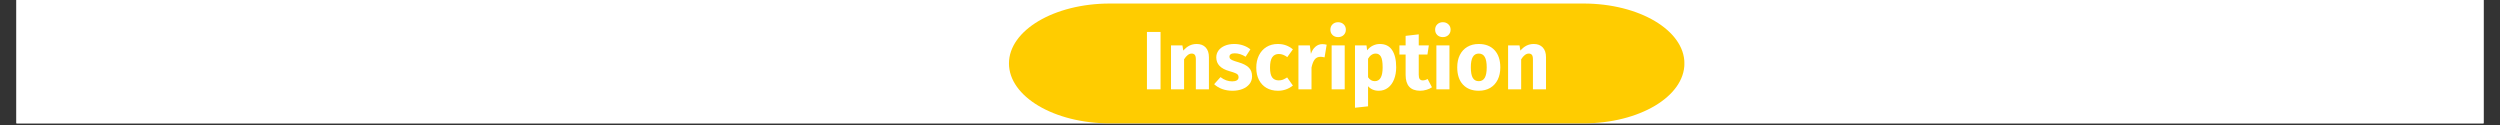
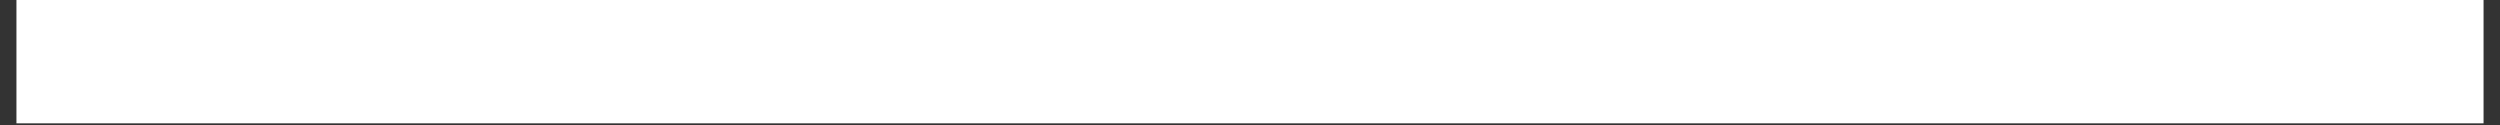
<svg xmlns="http://www.w3.org/2000/svg" width="1000" zoomAndPan="magnify" viewBox="0 0 750 37.5" height="50" preserveAspectRatio="xMidYMid meet" version="1.0">
  <rect x="0" y="0" width="750" height="37.5" fill="#333333" stroke="none" />
  <defs>
    <g />
    <clipPath id="8148072abd">
      <path d="M 4.934 0 L 745.066 0 L 745.066 37.008 L 4.934 37.008 Z M 4.934 0 " clip-rule="nonzero" />
    </clipPath>
    <clipPath id="dcd61f271b">
-       <path d="M 302.688 1.059 L 505.449 1.059 L 505.449 37.008 L 302.688 37.008 Z M 302.688 1.059 " clip-rule="nonzero" />
-     </clipPath>
+       </clipPath>
    <clipPath id="d75cb7d6bc">
      <path d="M 475.055 1.059 C 491.773 1.059 505.328 9.105 505.328 19.031 C 505.328 28.961 491.773 37.008 475.055 37.008 L 332.961 37.008 C 316.242 37.008 302.688 28.961 302.688 19.031 C 302.688 9.105 316.242 1.059 332.961 1.059 Z M 475.055 1.059 " clip-rule="nonzero" />
    </clipPath>
  </defs>
  <g clip-path="url(#8148072abd)">
-     <path fill="#ffffff" d="M 4.934 0 L 745.066 0 L 745.066 37.008 L 4.934 37.008 Z M 4.934 0 " fill-opacity="1" fill-rule="nonzero" />
    <path fill="#ffffff" d="M 4.934 0 L 745.066 0 L 745.066 37.008 L 4.934 37.008 Z M 4.934 0 " fill-opacity="1" fill-rule="nonzero" />
  </g>
  <g clip-path="url(#dcd61f271b)">
    <g clip-path="url(#d75cb7d6bc)">
      <path fill="#ffcc00" d="M 302.688 1.059 L 505.309 1.059 L 505.309 37.008 L 302.688 37.008 Z M 302.688 1.059 " fill-opacity="1" fill-rule="nonzero" />
    </g>
  </g>
  <g fill="#ffffff" fill-opacity="1">
    <g transform="translate(342.475, 26.804)">
      <g>
        <path d="M 5.688 -17.219 L 5.688 0 L 1.609 0 L 1.609 -17.219 Z M 5.688 -17.219 " />
      </g>
    </g>
  </g>
  <g fill="#ffffff" fill-opacity="1">
    <g transform="translate(349.754, 26.804)">
      <g>
        <path d="M 9.266 -13.609 C 10.41 -13.609 11.305 -13.258 11.953 -12.562 C 12.598 -11.875 12.922 -10.898 12.922 -9.641 L 12.922 0 L 9 0 L 9 -8.969 C 9 -9.633 8.895 -10.094 8.688 -10.344 C 8.477 -10.602 8.164 -10.734 7.75 -10.734 C 6.957 -10.734 6.195 -10.16 5.469 -9.016 L 5.469 0 L 1.547 0 L 1.547 -13.188 L 4.969 -13.188 L 5.234 -11.625 C 5.805 -12.289 6.414 -12.785 7.062 -13.109 C 7.719 -13.441 8.453 -13.609 9.266 -13.609 Z M 9.266 -13.609 " />
      </g>
    </g>
  </g>
  <g fill="#ffffff" fill-opacity="1">
    <g transform="translate(364.087, 26.804)">
      <g>
-         <path d="M 6.188 -13.609 C 7.133 -13.609 8.02 -13.469 8.844 -13.188 C 9.676 -12.906 10.406 -12.508 11.031 -12 L 9.594 -9.781 C 8.508 -10.469 7.422 -10.812 6.328 -10.812 C 5.816 -10.812 5.426 -10.723 5.156 -10.547 C 4.883 -10.367 4.75 -10.125 4.75 -9.812 C 4.75 -9.562 4.812 -9.359 4.938 -9.203 C 5.062 -9.047 5.312 -8.883 5.688 -8.719 C 6.07 -8.551 6.66 -8.352 7.453 -8.125 C 8.828 -7.727 9.848 -7.207 10.516 -6.562 C 11.191 -5.926 11.531 -5.047 11.531 -3.922 C 11.531 -3.023 11.27 -2.25 10.75 -1.594 C 10.238 -0.945 9.535 -0.445 8.641 -0.094 C 7.742 0.25 6.754 0.422 5.672 0.422 C 4.555 0.422 3.52 0.25 2.562 -0.094 C 1.613 -0.445 0.812 -0.93 0.156 -1.547 L 2.062 -3.672 C 3.164 -2.816 4.332 -2.391 5.562 -2.391 C 6.156 -2.391 6.625 -2.492 6.969 -2.703 C 7.312 -2.922 7.484 -3.227 7.484 -3.625 C 7.484 -3.938 7.414 -4.18 7.281 -4.359 C 7.145 -4.547 6.883 -4.719 6.5 -4.875 C 6.125 -5.039 5.523 -5.238 4.703 -5.469 C 3.391 -5.844 2.41 -6.367 1.766 -7.047 C 1.117 -7.734 0.797 -8.582 0.797 -9.594 C 0.797 -10.352 1.016 -11.035 1.453 -11.641 C 1.891 -12.242 2.52 -12.723 3.344 -13.078 C 4.164 -13.43 5.113 -13.609 6.188 -13.609 Z M 6.188 -13.609 " />
+         <path d="M 6.188 -13.609 C 7.133 -13.609 8.02 -13.469 8.844 -13.188 C 9.676 -12.906 10.406 -12.508 11.031 -12 L 9.594 -9.781 C 8.508 -10.469 7.422 -10.812 6.328 -10.812 C 5.816 -10.812 5.426 -10.723 5.156 -10.547 C 4.883 -10.367 4.75 -10.125 4.75 -9.812 C 4.75 -9.562 4.812 -9.359 4.938 -9.203 C 5.062 -9.047 5.312 -8.883 5.688 -8.719 C 8.828 -7.727 9.848 -7.207 10.516 -6.562 C 11.191 -5.926 11.531 -5.047 11.531 -3.922 C 11.531 -3.023 11.27 -2.25 10.75 -1.594 C 10.238 -0.945 9.535 -0.445 8.641 -0.094 C 7.742 0.25 6.754 0.422 5.672 0.422 C 4.555 0.422 3.52 0.25 2.562 -0.094 C 1.613 -0.445 0.812 -0.93 0.156 -1.547 L 2.062 -3.672 C 3.164 -2.816 4.332 -2.391 5.562 -2.391 C 6.156 -2.391 6.625 -2.492 6.969 -2.703 C 7.312 -2.922 7.484 -3.227 7.484 -3.625 C 7.484 -3.938 7.414 -4.18 7.281 -4.359 C 7.145 -4.547 6.883 -4.719 6.5 -4.875 C 6.125 -5.039 5.523 -5.238 4.703 -5.469 C 3.391 -5.844 2.41 -6.367 1.766 -7.047 C 1.117 -7.734 0.797 -8.582 0.797 -9.594 C 0.797 -10.352 1.016 -11.035 1.453 -11.641 C 1.891 -12.242 2.52 -12.723 3.344 -13.078 C 4.164 -13.43 5.113 -13.609 6.188 -13.609 Z M 6.188 -13.609 " />
      </g>
    </g>
  </g>
  <g fill="#ffffff" fill-opacity="1">
    <g transform="translate(376.085, 26.804)">
      <g>
        <path d="M 7.25 -13.609 C 8.164 -13.609 8.988 -13.473 9.719 -13.203 C 10.445 -12.941 11.133 -12.539 11.781 -12 L 10.094 -9.672 C 9.258 -10.297 8.422 -10.609 7.578 -10.609 C 6.703 -10.609 6.039 -10.285 5.594 -9.641 C 5.145 -8.992 4.922 -7.953 4.922 -6.516 C 4.922 -5.117 5.145 -4.129 5.594 -3.547 C 6.039 -2.973 6.688 -2.688 7.531 -2.688 C 7.977 -2.688 8.383 -2.754 8.75 -2.891 C 9.113 -3.035 9.551 -3.266 10.062 -3.578 L 11.781 -1.141 C 10.469 -0.098 8.984 0.422 7.328 0.422 C 5.984 0.422 4.82 0.133 3.844 -0.438 C 2.875 -1.008 2.125 -1.812 1.594 -2.844 C 1.062 -3.875 0.797 -5.086 0.797 -6.484 C 0.797 -7.879 1.062 -9.113 1.594 -10.188 C 2.125 -11.258 2.875 -12.098 3.844 -12.703 C 4.82 -13.305 5.957 -13.609 7.25 -13.609 Z M 7.25 -13.609 " />
      </g>
    </g>
  </g>
  <g fill="#ffffff" fill-opacity="1">
    <g transform="translate(387.983, 26.804)">
      <g>
        <path d="M 8.688 -13.562 C 9.176 -13.562 9.617 -13.504 10.016 -13.391 L 9.391 -9.594 C 8.891 -9.707 8.492 -9.766 8.203 -9.766 C 7.422 -9.766 6.828 -9.492 6.422 -8.953 C 6.016 -8.422 5.695 -7.613 5.469 -6.531 L 5.469 0 L 1.547 0 L 1.547 -13.188 L 4.969 -13.188 L 5.297 -10.641 C 5.586 -11.547 6.035 -12.258 6.641 -12.781 C 7.242 -13.301 7.926 -13.562 8.688 -13.562 Z M 8.688 -13.562 " />
      </g>
    </g>
  </g>
  <g fill="#ffffff" fill-opacity="1">
    <g transform="translate(397.944, 26.804)">
      <g>
-         <path d="M 5.469 -13.188 L 5.469 0 L 1.547 0 L 1.547 -13.188 Z M 3.484 -20.141 C 4.16 -20.141 4.719 -19.926 5.156 -19.5 C 5.594 -19.082 5.812 -18.551 5.812 -17.906 C 5.812 -17.258 5.594 -16.723 5.156 -16.297 C 4.719 -15.879 4.16 -15.672 3.484 -15.672 C 2.805 -15.672 2.25 -15.879 1.812 -16.297 C 1.383 -16.723 1.172 -17.258 1.172 -17.906 C 1.172 -18.551 1.383 -19.082 1.812 -19.5 C 2.25 -19.926 2.805 -20.141 3.484 -20.141 Z M 3.484 -20.141 " />
-       </g>
+         </g>
    </g>
  </g>
  <g fill="#ffffff" fill-opacity="1">
    <g transform="translate(404.949, 26.804)">
      <g>
        <path d="M 9 -13.609 C 10.656 -13.609 11.883 -12.992 12.688 -11.766 C 13.5 -10.547 13.906 -8.836 13.906 -6.641 C 13.906 -5.273 13.691 -4.055 13.266 -2.984 C 12.848 -1.922 12.242 -1.086 11.453 -0.484 C 10.66 0.117 9.734 0.422 8.672 0.422 C 7.348 0.422 6.281 -0.031 5.469 -0.938 L 5.469 5.094 L 1.547 5.516 L 1.547 -13.188 L 5 -13.188 L 5.188 -11.719 C 5.707 -12.363 6.297 -12.836 6.953 -13.141 C 7.617 -13.453 8.301 -13.609 9 -13.609 Z M 7.484 -2.453 C 9.055 -2.453 9.844 -3.828 9.844 -6.578 C 9.844 -8.141 9.664 -9.223 9.312 -9.828 C 8.969 -10.43 8.445 -10.734 7.75 -10.734 C 7.301 -10.734 6.879 -10.598 6.484 -10.328 C 6.098 -10.066 5.758 -9.688 5.469 -9.188 L 5.469 -3.625 C 6 -2.844 6.672 -2.453 7.484 -2.453 Z M 7.484 -2.453 " />
      </g>
    </g>
  </g>
  <g fill="#ffffff" fill-opacity="1">
    <g transform="translate(419.779, 26.804)">
      <g>
        <path d="M 9.812 -0.625 C 9.332 -0.289 8.773 -0.035 8.141 0.141 C 7.504 0.328 6.867 0.422 6.234 0.422 C 3.348 0.398 1.906 -1.188 1.906 -4.344 L 1.906 -10.453 L 0.047 -10.453 L 0.047 -13.188 L 1.906 -13.188 L 1.906 -16.047 L 5.844 -16.5 L 5.844 -13.188 L 8.875 -13.188 L 8.453 -10.453 L 5.844 -10.453 L 5.844 -4.391 C 5.844 -3.785 5.941 -3.348 6.141 -3.078 C 6.336 -2.816 6.648 -2.688 7.078 -2.688 C 7.523 -2.688 8 -2.828 8.5 -3.109 Z M 9.812 -0.625 " />
      </g>
    </g>
  </g>
  <g fill="#ffffff" fill-opacity="1">
    <g transform="translate(429.368, 26.804)">
      <g>
        <path d="M 5.469 -13.188 L 5.469 0 L 1.547 0 L 1.547 -13.188 Z M 3.484 -20.141 C 4.16 -20.141 4.719 -19.926 5.156 -19.5 C 5.594 -19.082 5.812 -18.551 5.812 -17.906 C 5.812 -17.258 5.594 -16.723 5.156 -16.297 C 4.719 -15.879 4.16 -15.672 3.484 -15.672 C 2.805 -15.672 2.25 -15.879 1.812 -16.297 C 1.383 -16.723 1.172 -17.258 1.172 -17.906 C 1.172 -18.551 1.383 -19.082 1.812 -19.5 C 2.25 -19.926 2.805 -20.141 3.484 -20.141 Z M 3.484 -20.141 " />
      </g>
    </g>
  </g>
  <g fill="#ffffff" fill-opacity="1">
    <g transform="translate(436.373, 26.804)">
      <g>
        <path d="M 7.25 -13.609 C 9.27 -13.609 10.852 -12.988 12 -11.75 C 13.145 -10.52 13.719 -8.797 13.719 -6.578 C 13.719 -5.172 13.457 -3.941 12.938 -2.891 C 12.414 -1.836 11.664 -1.02 10.688 -0.438 C 9.719 0.133 8.57 0.422 7.25 0.422 C 5.25 0.422 3.672 -0.191 2.516 -1.422 C 1.367 -2.66 0.797 -4.391 0.797 -6.609 C 0.797 -8.016 1.055 -9.242 1.578 -10.297 C 2.098 -11.348 2.844 -12.16 3.812 -12.734 C 4.781 -13.316 5.926 -13.609 7.25 -13.609 Z M 7.25 -10.734 C 6.457 -10.734 5.863 -10.395 5.469 -9.719 C 5.07 -9.051 4.875 -8.016 4.875 -6.609 C 4.875 -5.172 5.066 -4.117 5.453 -3.453 C 5.836 -2.785 6.438 -2.453 7.25 -2.453 C 8.051 -2.453 8.648 -2.785 9.047 -3.453 C 9.441 -4.129 9.641 -5.172 9.641 -6.578 C 9.641 -8.023 9.441 -9.078 9.047 -9.734 C 8.66 -10.398 8.062 -10.734 7.25 -10.734 Z M 7.25 -10.734 " />
      </g>
    </g>
  </g>
  <g fill="#ffffff" fill-opacity="1">
    <g transform="translate(450.88, 26.804)">
      <g>
-         <path d="M 9.266 -13.609 C 10.41 -13.609 11.305 -13.258 11.953 -12.562 C 12.598 -11.875 12.922 -10.898 12.922 -9.641 L 12.922 0 L 9 0 L 9 -8.969 C 9 -9.633 8.895 -10.094 8.688 -10.344 C 8.477 -10.602 8.164 -10.734 7.75 -10.734 C 6.957 -10.734 6.195 -10.16 5.469 -9.016 L 5.469 0 L 1.547 0 L 1.547 -13.188 L 4.969 -13.188 L 5.234 -11.625 C 5.805 -12.289 6.414 -12.785 7.062 -13.109 C 7.719 -13.441 8.453 -13.609 9.266 -13.609 Z M 9.266 -13.609 " />
-       </g>
+         </g>
    </g>
  </g>
</svg>